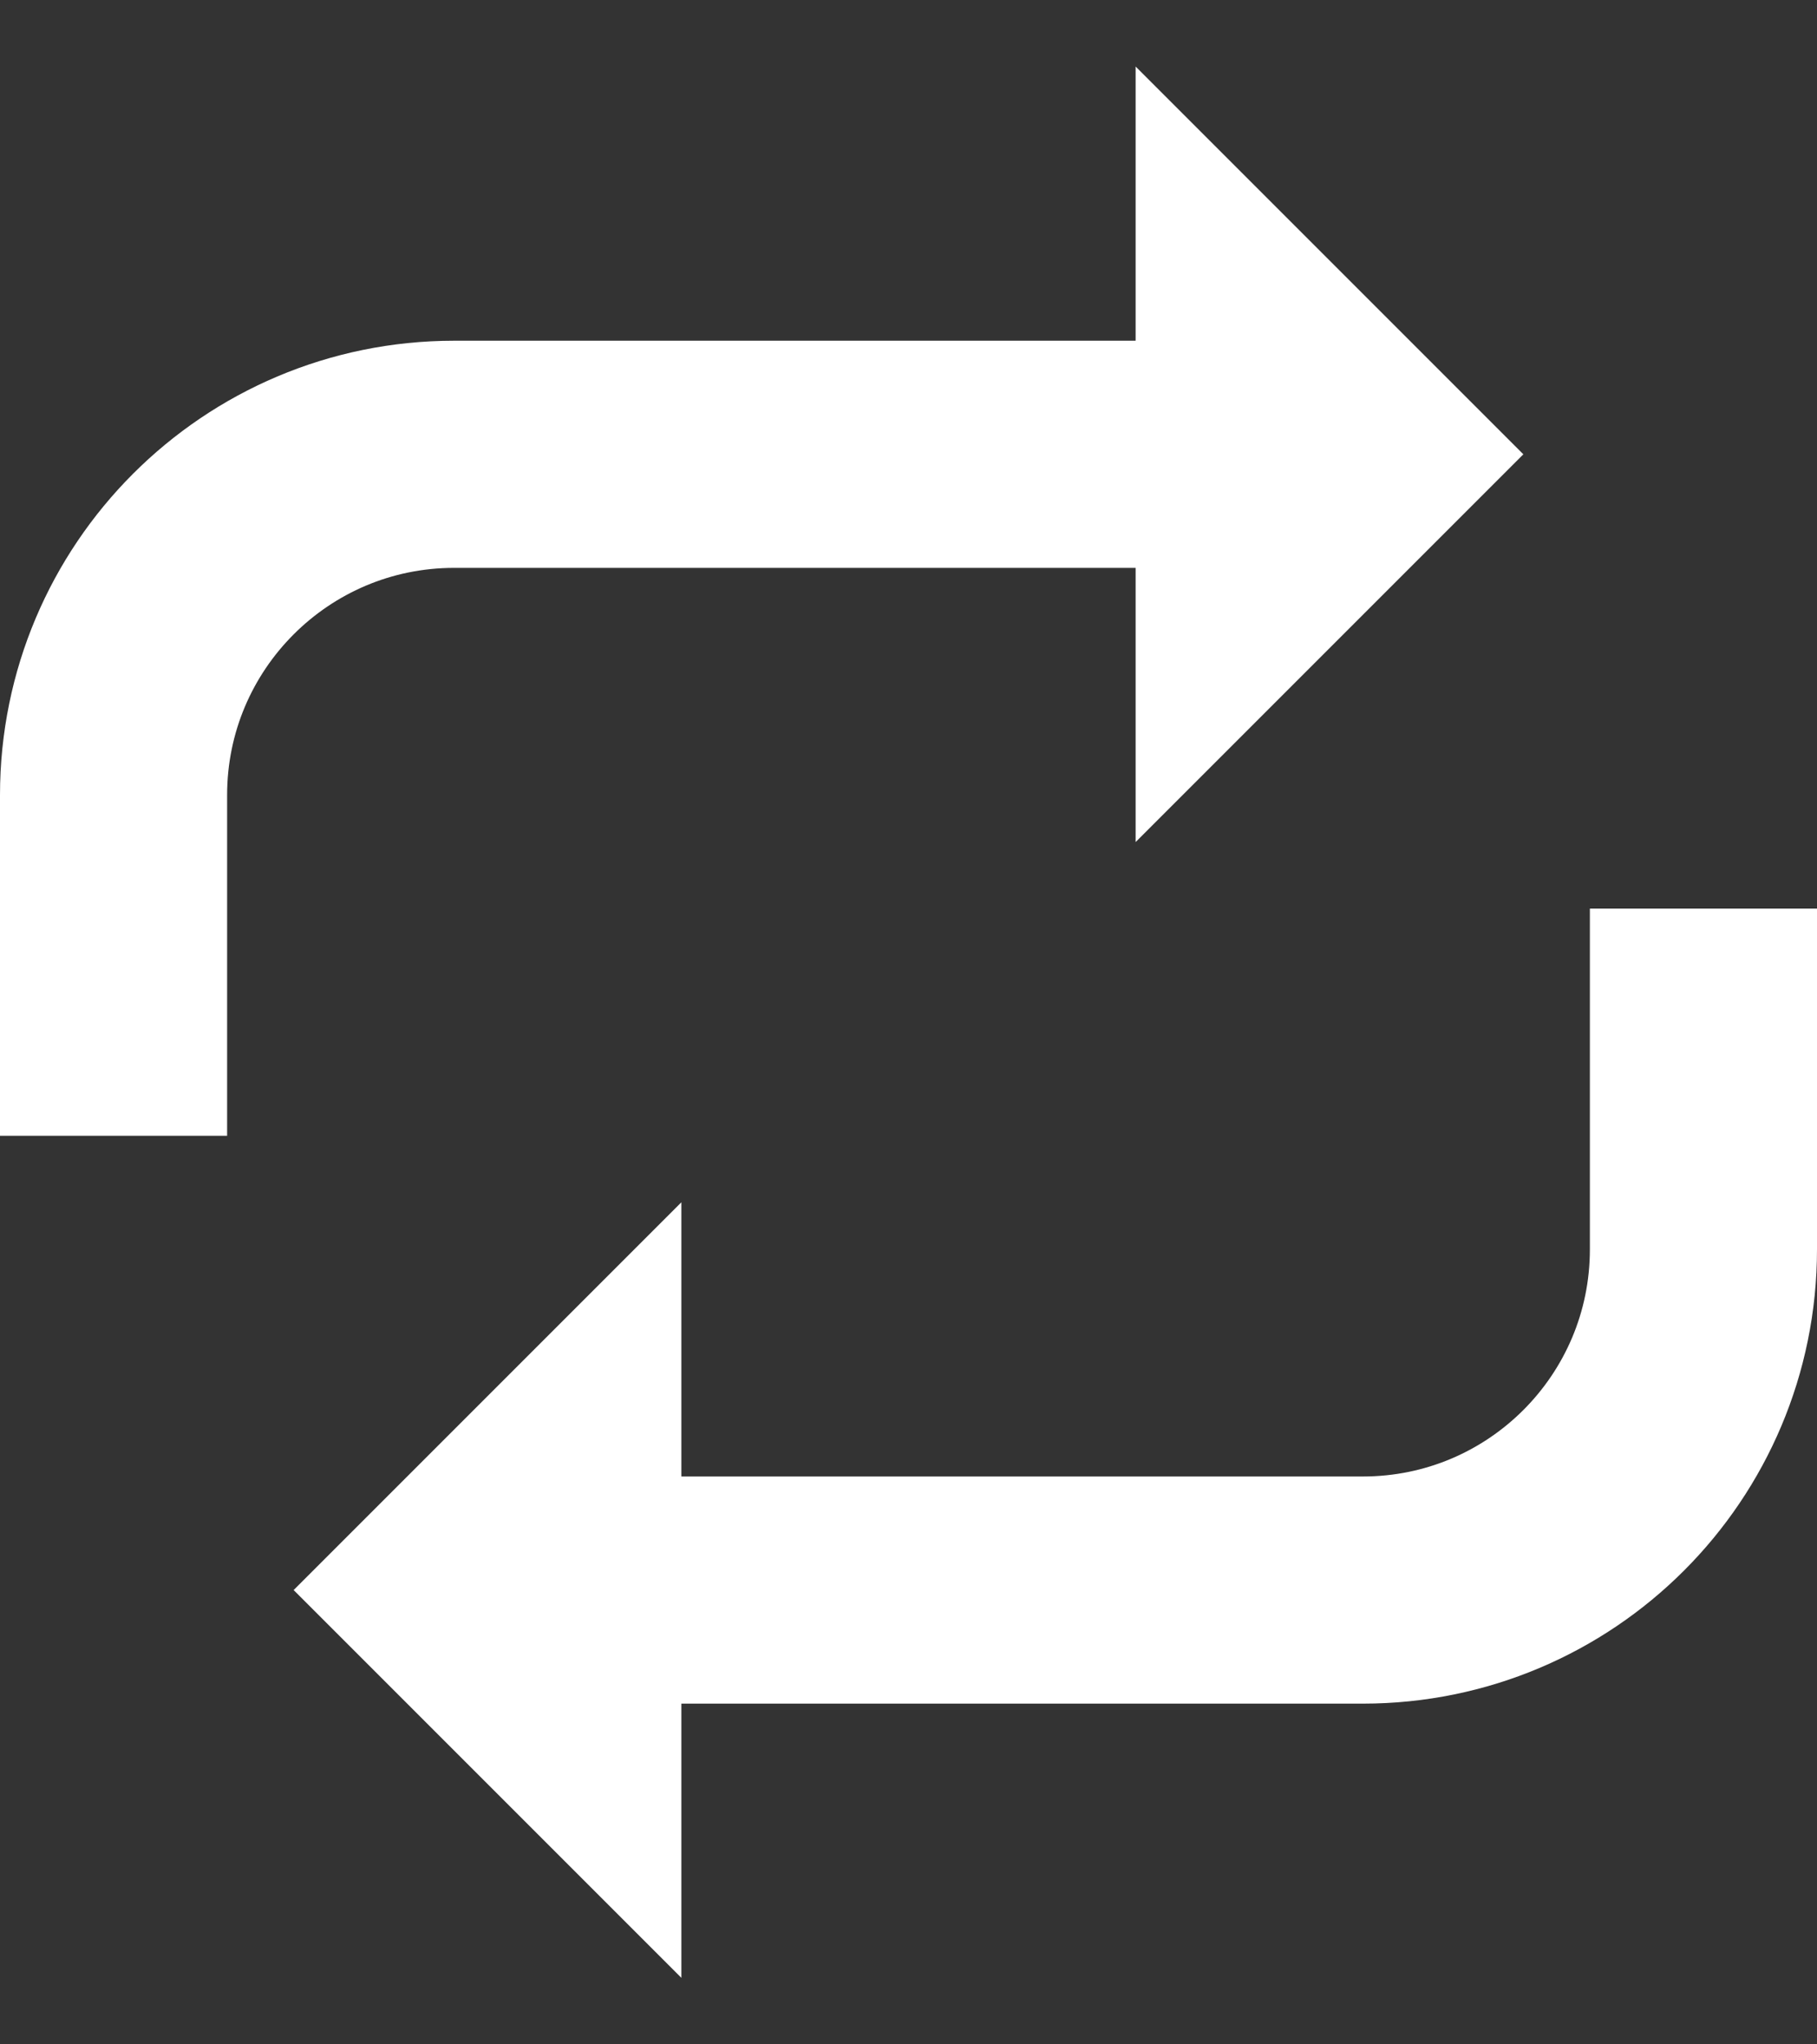
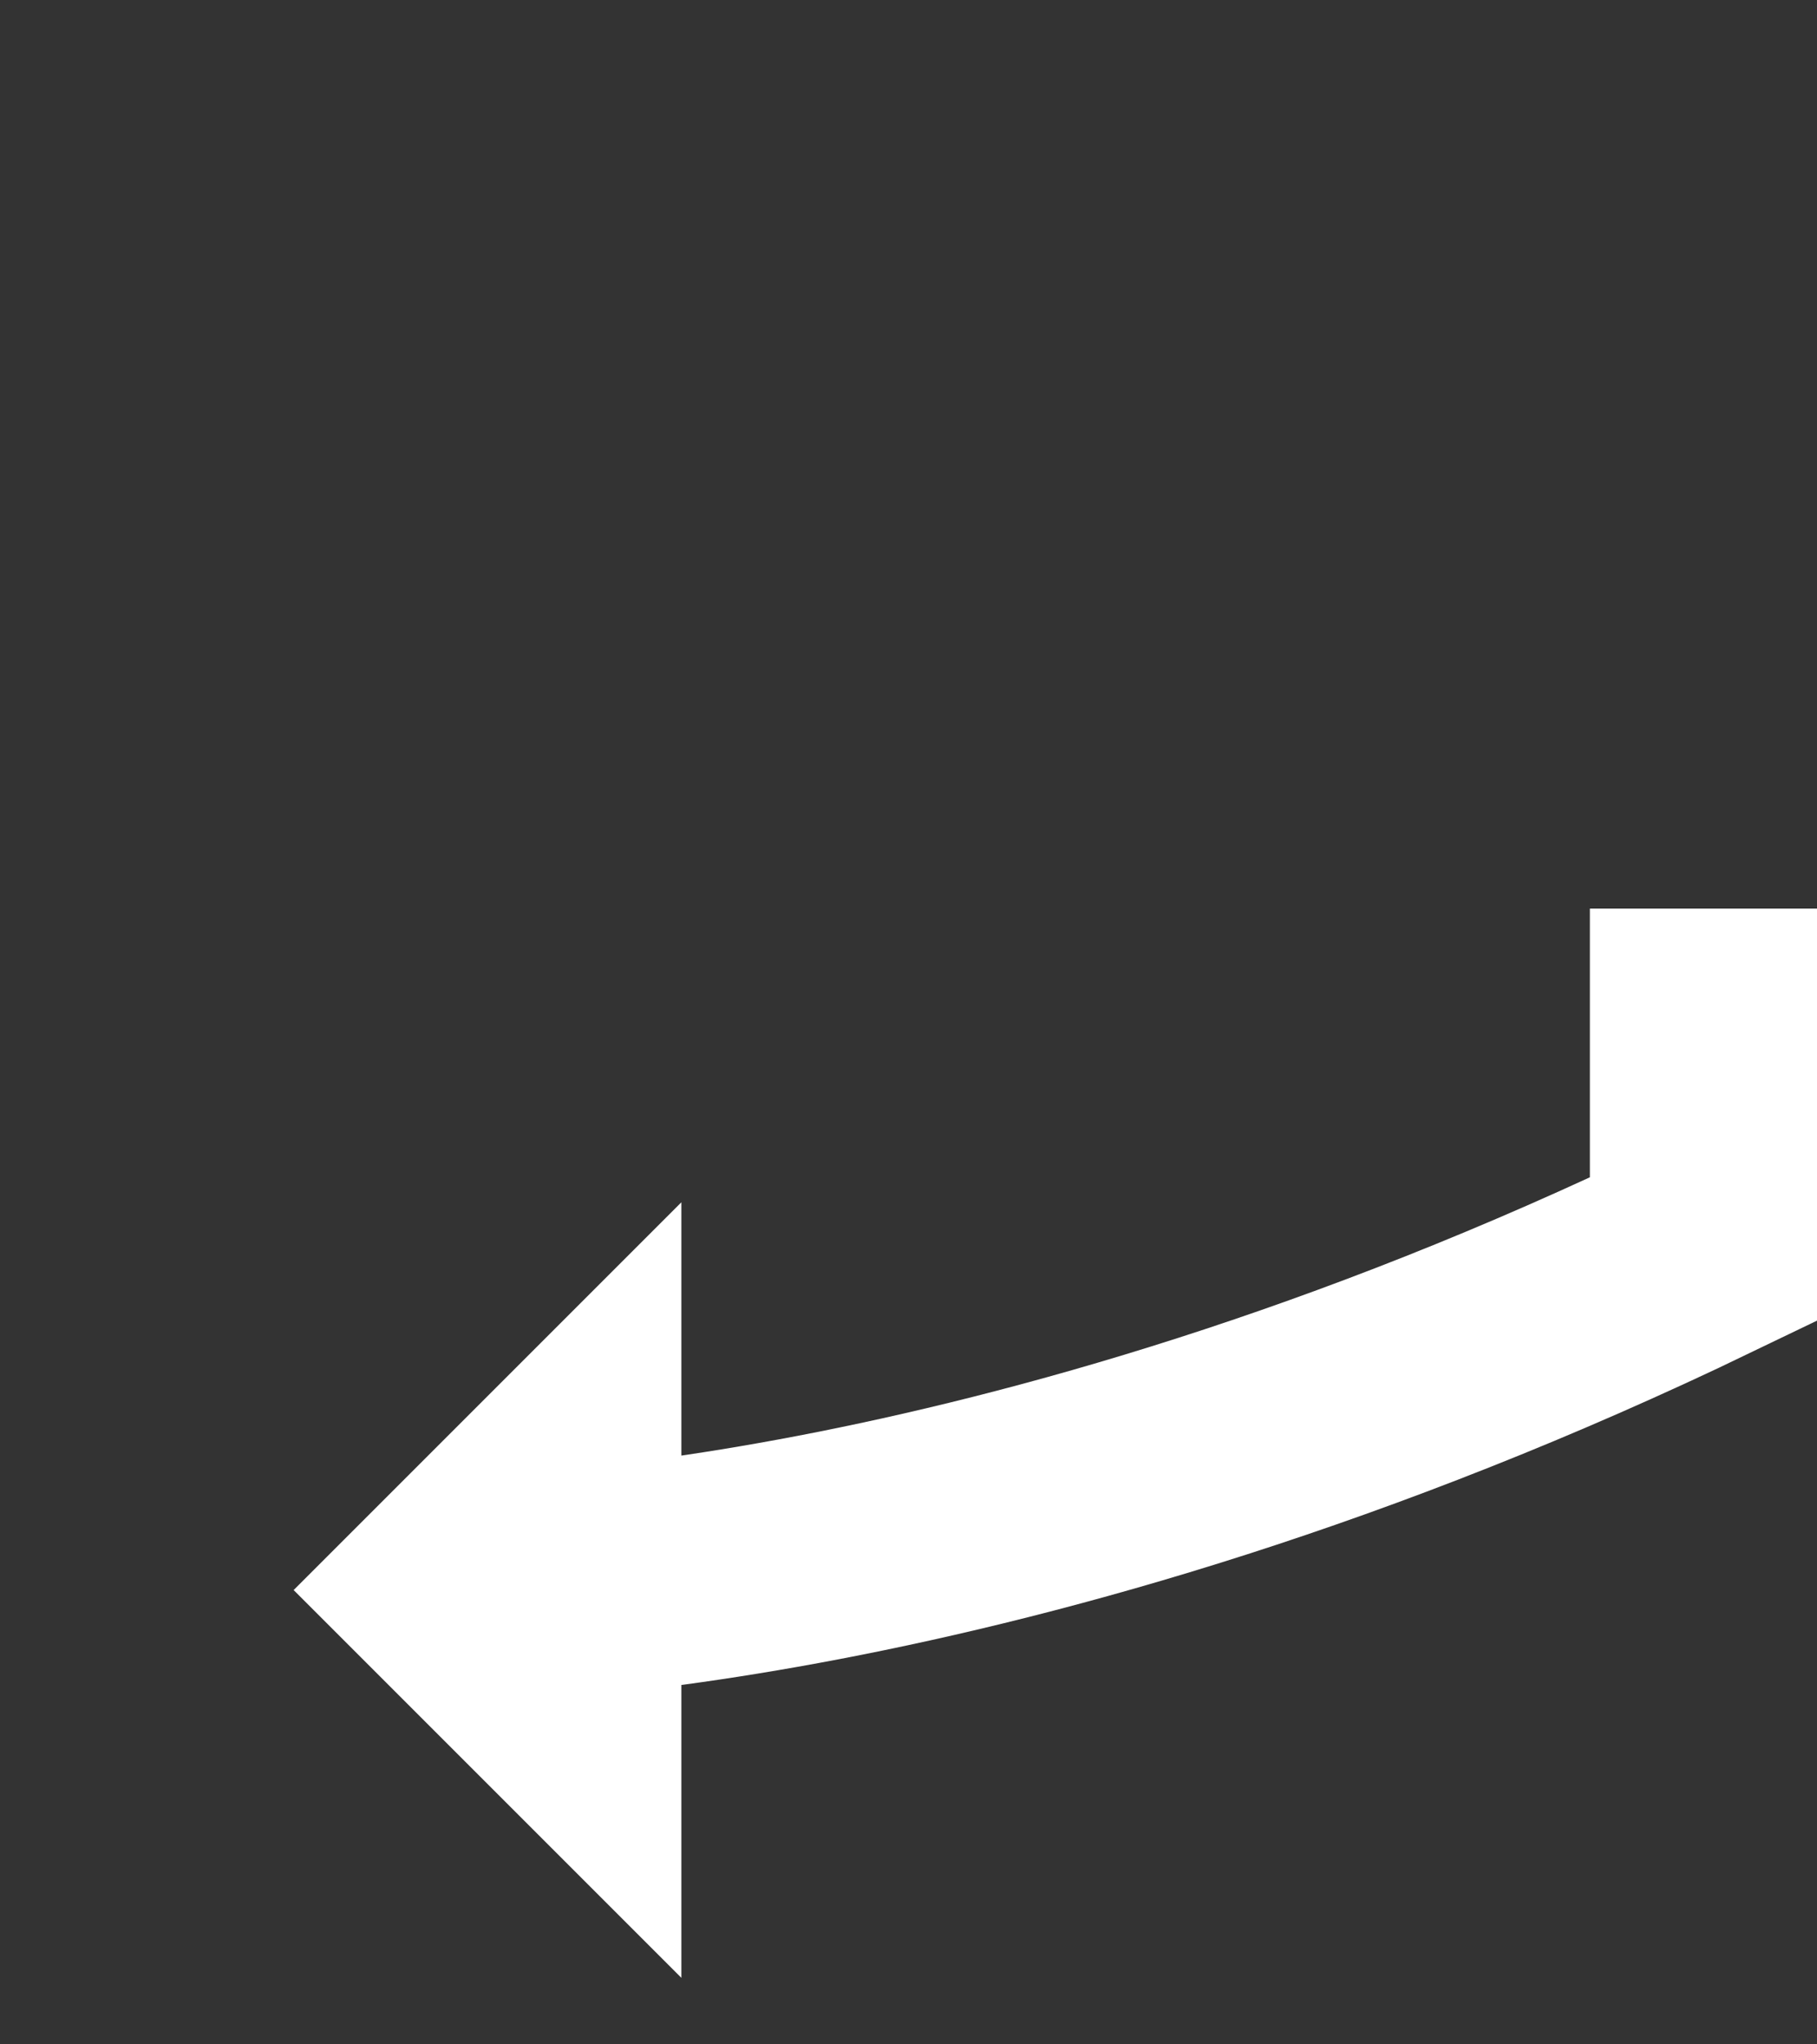
<svg xmlns="http://www.w3.org/2000/svg" width="16" height="18" viewBox="0 0 16 18" fill="none">
  <rect x="0" y="0" width="16" height="18" fill="#333333" stroke="none" />
-   <path d="M1 10L1 7C1 5.343 2.343 4 3.999 4C7.219 4 11.891 4 12 4M12 4L11 3V5L12 4Z" stroke="white" stroke-width="2" />
-   <path d="M15 8L15 11C15 12.657 13.658 14 12.001 14C8.781 14 4.109 14 4 14M4 14L5 15L5 13L4 14Z" stroke="white" stroke-width="2" />
+   <path d="M15 8L15 11C8.781 14 4.109 14 4 14M4 14L5 15L5 13L4 14Z" stroke="white" stroke-width="2" />
</svg>